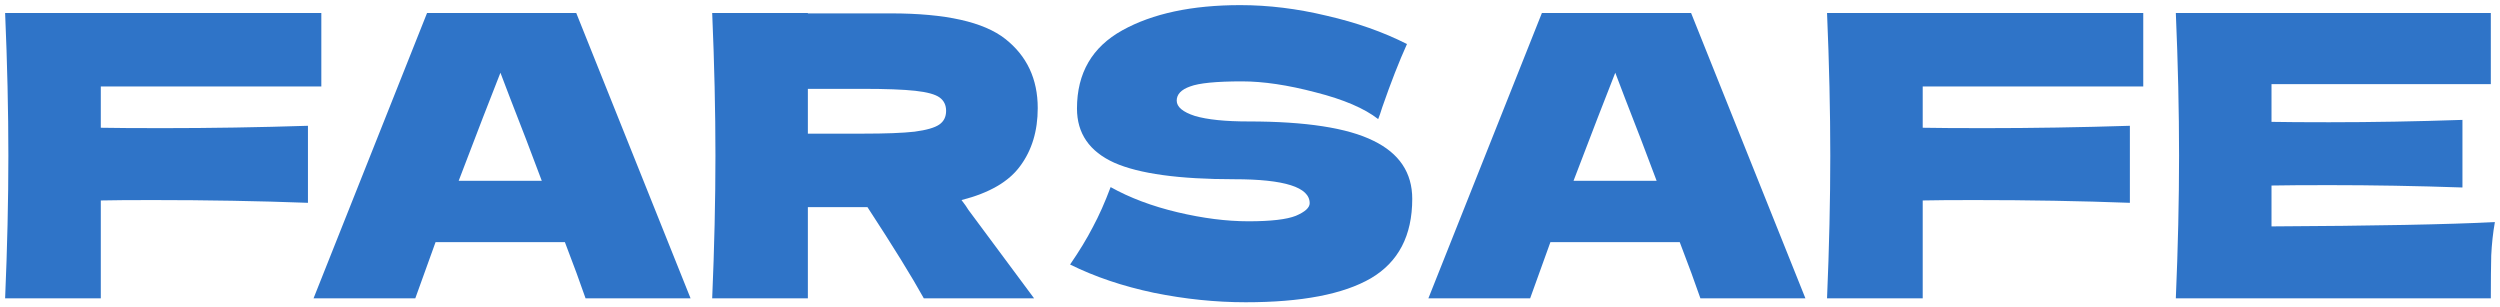
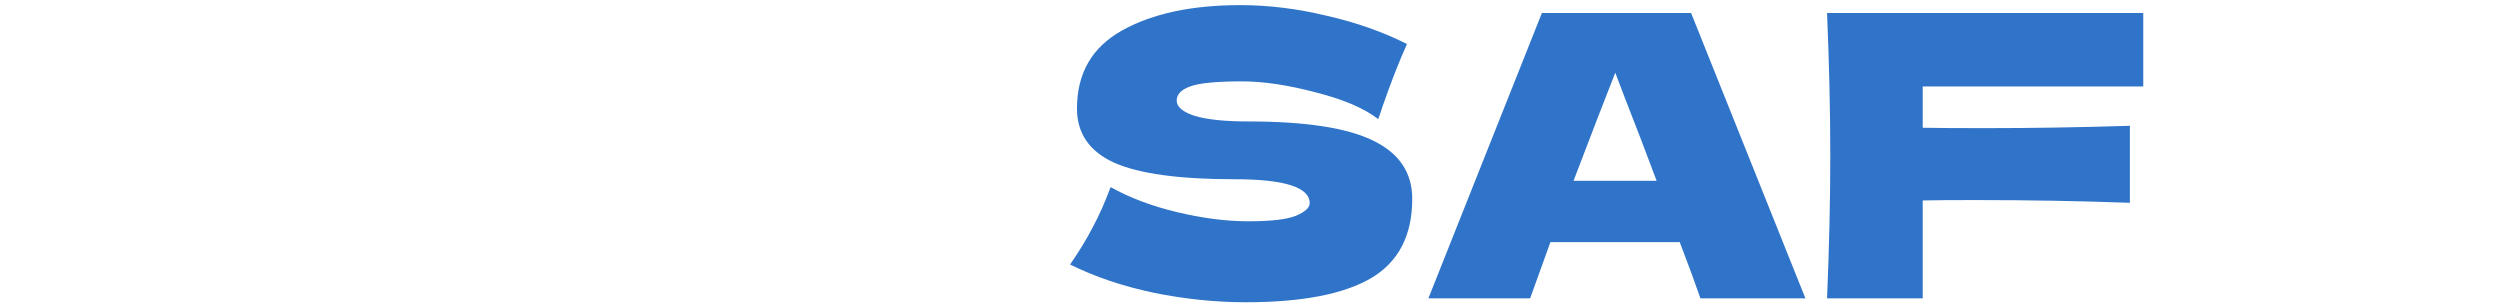
<svg xmlns="http://www.w3.org/2000/svg" width="244" height="30" viewBox="0 0 244 30" fill="none">
-   <path d="M31.362 8.44H9.838V12.468C11.183 12.494 13.201 12.507 15.892 12.507C20.534 12.507 25.256 12.43 30.056 12.277V19.795C25.256 19.616 20.191 19.526 14.863 19.526C12.647 19.526 10.972 19.539 9.838 19.565V29.116H0.5C0.711 24.155 0.817 19.514 0.817 15.192C0.817 10.87 0.711 6.228 0.5 1.267H31.362V8.44Z" fill="#2F74C8" />
-   <path d="M57.151 29.116C56.65 27.659 55.977 25.83 55.133 23.631H42.511L40.533 29.116H30.602L41.681 1.267H56.241L67.399 29.116H57.151ZM52.878 17.647C51.876 14.962 50.847 12.277 49.792 9.591L48.842 7.098C47.919 9.425 46.56 12.941 44.767 17.647H52.878Z" fill="#2F74C8" />
-   <path d="M101.283 10.55C101.283 12.775 100.715 14.655 99.581 16.189C98.473 17.724 96.561 18.836 93.844 19.526C94.16 19.936 94.385 20.255 94.517 20.485L100.926 29.116H90.164C89.004 27.019 87.17 24.053 84.664 20.217H78.848V29.116H69.51C69.721 24.155 69.827 19.514 69.827 15.192C69.827 10.87 69.721 6.228 69.51 1.267H78.848V1.306H86.959C92.288 1.306 96.007 2.137 98.117 3.799C100.227 5.461 101.283 7.712 101.283 10.55ZM78.848 8.671V13.044H84.19C86.432 13.044 88.12 12.98 89.254 12.852C90.415 12.698 91.219 12.468 91.668 12.161C92.116 11.854 92.34 11.407 92.34 10.819C92.34 10.256 92.129 9.821 91.707 9.515C91.285 9.208 90.494 8.99 89.333 8.862C88.173 8.735 86.458 8.671 84.19 8.671H78.848Z" fill="#2F74C8" />
  <path d="M104.44 25.817C105.337 24.513 106.076 23.299 106.656 22.173C107.263 21.048 107.843 19.744 108.397 18.261C110.27 19.309 112.446 20.127 114.926 20.716C117.405 21.304 119.713 21.598 121.85 21.598C124.039 21.598 125.582 21.419 126.479 21.061C127.376 20.677 127.825 20.268 127.825 19.833C127.825 18.273 125.371 17.493 120.465 17.493C115.084 17.493 111.18 16.956 108.753 15.882C106.326 14.783 105.113 13.018 105.113 10.589C105.113 7.136 106.59 4.592 109.545 2.955C112.499 1.318 116.337 0.5 121.059 0.5C123.802 0.5 126.611 0.845 129.486 1.536C132.388 2.201 134.999 3.121 137.321 4.298C136.556 5.985 135.751 8.044 134.907 10.473C134.749 10.985 134.617 11.369 134.511 11.624C133.166 10.576 131.135 9.706 128.418 9.016C125.701 8.3 123.301 7.942 121.217 7.942C118.711 7.942 117.023 8.108 116.152 8.44C115.282 8.747 114.847 9.208 114.847 9.821C114.847 10.435 115.44 10.934 116.627 11.318C117.84 11.675 119.581 11.854 121.85 11.854C127.442 11.854 131.504 12.481 134.037 13.734C136.569 14.962 137.835 16.854 137.835 19.411C137.835 22.992 136.49 25.575 133.799 27.16C131.109 28.72 127.033 29.5 121.573 29.5C118.645 29.5 115.664 29.193 112.631 28.579C109.597 27.94 106.867 27.019 104.44 25.817Z" fill="#2F74C8" />
  <path d="M165.96 29.116C165.459 27.659 164.786 25.83 163.942 23.631H151.32L149.342 29.116H139.411L150.49 1.267H165.05L176.208 29.116H165.96ZM161.687 17.647C160.685 14.962 159.656 12.277 158.601 9.591L157.651 7.098C156.728 9.425 155.37 12.941 153.576 17.647H161.687Z" fill="#2F74C8" />
  <path d="M209.182 8.44H187.657V12.468C189.002 12.494 191.02 12.507 193.711 12.507C198.353 12.507 203.075 12.43 207.876 12.277V19.795C203.075 19.616 198.01 19.526 192.682 19.526C190.466 19.526 188.791 19.539 187.657 19.565V29.116H178.319C178.53 24.155 178.636 19.514 178.636 15.192C178.636 10.87 178.53 6.228 178.319 1.267H209.182V8.44Z" fill="#2F74C8" />
-   <path d="M221.699 22.097C231.722 22.045 238.989 21.905 243.5 21.675C243.315 22.723 243.197 23.81 243.144 24.935C243.118 26.035 243.104 27.429 243.104 29.116H212.361C212.572 24.155 212.677 19.514 212.677 15.192C212.677 10.87 212.572 6.228 212.361 1.267H243.104V8.21H221.699V11.893C222.965 11.918 224.838 11.931 227.317 11.931C231.511 11.931 235.85 11.854 240.335 11.701V18.299C235.85 18.145 231.511 18.069 227.317 18.069C224.838 18.069 222.965 18.082 221.699 18.107V22.097Z" fill="#2F74C8" />
</svg>